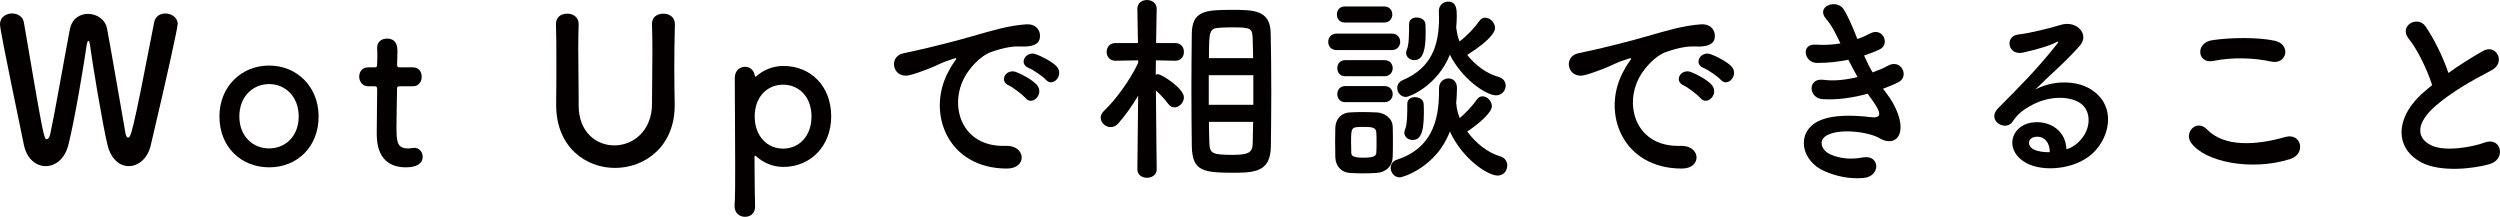
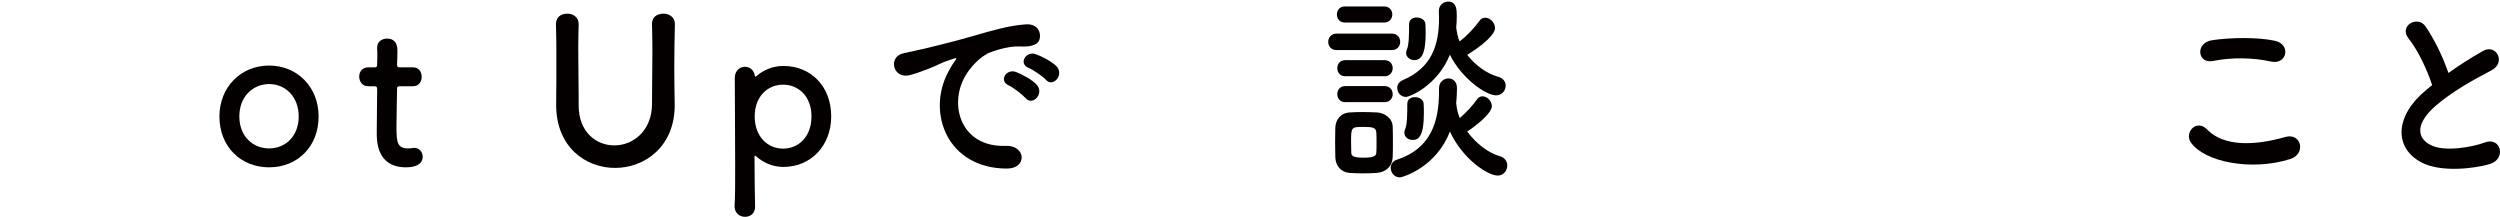
<svg xmlns="http://www.w3.org/2000/svg" version="1.1" id="レイヤー_1" x="0px" y="0px" width="242.207px" height="21.005px" viewBox="0 0 242.207 21.005" enable-background="new 0 0 242.207 21.005" xml:space="preserve">
  <g>
-     <path fill="#040000" d="M12.475,16.094c-0.86,0-1.719-0.643-2.063-2.064c-0.497-2.066-1.49-8.087-1.7-9.724   C8.673,4.053,8.616,3.955,8.559,3.955c-0.057,0-0.114,0.137-0.153,0.351c-0.248,1.772-1.165,7.308-1.776,9.704   c-0.344,1.402-1.28,2.084-2.197,2.084c-0.936,0-1.834-0.682-2.12-2.064C0.268,4.17,0,2.688,0,2.338   c0-0.682,0.592-1.033,1.166-1.033c0.535,0,1.051,0.293,1.146,0.857c1.91,11.204,1.948,11.321,2.216,11.321   c0.153,0,0.287-0.214,0.344-0.507c0.363-1.617,1.395-7.521,1.892-10.113c0.191-1.052,0.974-1.52,1.757-1.52   c0.841,0,1.681,0.526,1.853,1.441c0.42,2.222,1.375,7.834,1.777,10.094c0.057,0.332,0.153,0.448,0.249,0.448   c0.267,0,0.382,0,2.541-11.185c0.115-0.564,0.592-0.838,1.07-0.838c0.592,0,1.204,0.39,1.204,1.014   c0,0.37-1.013,5.008-2.617,11.789C14.29,15.393,13.373,16.094,12.475,16.094z" />
    <path fill="#040000" d="M21.259,11.281c0-2.845,2.082-4.93,4.814-4.93s4.795,2.085,4.795,4.93c0,2.942-2.063,4.93-4.795,4.93   S21.259,14.224,21.259,11.281z M28.939,11.281c0-1.929-1.299-3.137-2.866-3.137s-2.885,1.208-2.885,3.137   c0,1.91,1.299,3.098,2.885,3.098S28.939,13.191,28.939,11.281z" />
-     <path fill="#040000" d="M38.756,8.358c-0.287,0-0.287,0.098-0.287,0.214c0,0.722-0.058,2.378-0.058,3.664   c0,1.52,0.058,2.143,1.127,2.143c0.134,0,0.286-0.019,0.439-0.038c0.057,0,0.095-0.02,0.152-0.02c0.516,0,0.822,0.429,0.822,0.857   c0,0.701-0.63,1.032-1.624,1.032c-2.827,0-2.827-2.553-2.827-3.352c0-1.13,0.038-3.078,0.038-3.936c0-0.117,0-0.215,0-0.293   c0-0.253-0.115-0.272-0.306-0.272h-0.573c-0.554,0-0.859-0.468-0.859-0.935c0-0.449,0.287-0.896,0.859-0.896h0.554   c0.306,0,0.325-0.059,0.325-0.332c0,0,0.019-0.389,0.019-0.838c0-0.233,0-0.467-0.019-0.682c0-0.02,0-0.039,0-0.059   c0-0.584,0.458-0.877,0.955-0.877c1.013,0,1.013,0.936,1.013,1.189c0,0.525-0.038,1.266-0.038,1.266   c0,0.312,0.076,0.332,0.267,0.332h1.28c0.573,0,0.84,0.447,0.84,0.916c0,0.447-0.267,0.915-0.84,0.915H38.756z" />
+     <path fill="#040000" d="M38.756,8.358c-0.287,0-0.287,0.098-0.287,0.214c0,0.722-0.058,2.378-0.058,3.664   c0,1.52,0.058,2.143,1.127,2.143c0.134,0,0.286-0.019,0.439-0.038c0.057,0,0.095-0.02,0.152-0.02c0.516,0,0.822,0.429,0.822,0.857   c0,0.701-0.63,1.032-1.624,1.032c-2.827,0-2.827-2.553-2.827-3.352c0-1.13,0.038-3.078,0.038-3.936c0-0.117,0-0.215,0-0.293   c0-0.253-0.115-0.272-0.306-0.272h-0.573c-0.554,0-0.859-0.468-0.859-0.935c0-0.449,0.287-0.896,0.859-0.896h0.554   c0.306,0,0.325-0.059,0.325-0.332c0,0,0.019-0.389,0.019-0.838c0-0.233,0-0.467-0.019-0.682c0-0.02,0-0.039,0-0.059   c0-0.584,0.458-0.877,0.955-0.877c1.013,0,1.013,0.936,1.013,1.189c0,0.525-0.038,1.266-0.038,1.266   c0,0.312,0.076,0.332,0.267,0.332h1.28c0.573,0,0.84,0.447,0.84,0.916c0,0.447-0.267,0.915-0.84,0.915H38.756" />
    <path fill="#040000" d="M53.883,10.171c0-0.039,0-0.059,0-0.098c0.019-1.364,0.019-2.806,0.019-4.229c0-1.188,0-2.357-0.038-3.487   c-0.019-0.565,0.344-1.033,1.108-1.033c0.535,0,1.089,0.332,1.089,0.994c0,0.02,0,0.02,0,0.039c-0.02,0.76-0.039,1.52-0.039,2.279   c0,1.598,0.039,3.195,0.039,4.773c0,0.254,0,0.488,0,0.741c0,0.02,0,0.039,0,0.058c0,2.611,1.719,3.879,3.458,3.879   c1.796,0,3.649-1.385,3.649-4.034c0-1.695,0.038-3.429,0.038-5.144c0-0.857-0.019-1.715-0.038-2.553   c-0.019-0.877,0.726-1.033,1.108-1.033c0.554,0,1.108,0.332,1.108,0.994c0,0.02,0,0.02,0,0.039   c-0.039,1.617-0.058,2.941-0.058,4.209c0,1.11,0.019,2.201,0.039,3.429c0.095,4.248-2.961,6.274-5.77,6.274   C56.729,16.27,53.883,14.243,53.883,10.171z" />
    <path fill="#040000" d="M73.194,7.424c0.019,0,0.039,0,0.058-0.02c0.707-0.624,1.604-1.014,2.655-1.014   c2.636,0,4.623,1.948,4.623,4.891c0,2.846-1.987,4.891-4.623,4.891c-1.051,0-1.949-0.408-2.655-1.032   c-0.039-0.02-0.077-0.059-0.096-0.059c-0.038,0-0.057,0.039-0.057,0.116c0,2.145,0.038,3.995,0.057,4.794   c0.019,0.604-0.382,1.014-0.974,1.014c-0.516,0-1.013-0.351-1.013-1.014c0-0.038,0-0.058,0-0.097   c0.057-0.702,0.057-2.164,0.057-3.878c0-2.942-0.038-6.606-0.038-8.457c0-0.721,0.497-1.091,0.994-1.091   c0.439,0,0.878,0.312,0.955,0.896C73.156,7.404,73.175,7.424,73.194,7.424z M78.62,11.281c0-1.909-1.223-3.078-2.751-3.078   s-2.751,1.169-2.751,3.078c0,1.93,1.223,3.117,2.751,3.117S78.62,13.211,78.62,11.281z" />
    <path fill="#040000" d="M91.856,6.994c0.191-0.369,0.363-0.682,0.611-1.013c0.306-0.409,0.21-0.39-0.153-0.272   c-1.433,0.467-1.108,0.467-2.407,0.974c-0.611,0.233-1.146,0.429-1.719,0.585c-1.681,0.467-2.197-1.773-0.668-2.104   c0.401-0.098,1.509-0.312,2.12-0.468c0.937-0.234,2.617-0.623,4.566-1.188c1.968-0.565,3.515-1.032,5.196-1.149   c1.185-0.078,1.509,0.877,1.299,1.5c-0.115,0.331-0.535,0.721-1.872,0.643c-0.975-0.059-2.178,0.312-2.828,0.546   c-1.07,0.39-2.044,1.56-2.464,2.28c-1.681,2.864-0.401,6.956,3.878,6.801c2.006-0.078,2.14,2.221,0.115,2.201   C91.761,16.309,89.774,10.911,91.856,6.994z M97.74,8.281c-1.012-0.449-0.248-1.656,0.688-1.307   c0.535,0.195,1.566,0.74,2.006,1.229c0.783,0.857-0.401,2.104-1.07,1.305C99.097,9.196,98.142,8.456,97.74,8.281z M99.67,6.586   c-1.032-0.41-0.287-1.656,0.649-1.346c0.535,0.176,1.567,0.702,2.025,1.17c0.803,0.818-0.325,2.104-1.012,1.324   C101.064,7.424,100.071,6.741,99.67,6.586z" />
-     <path fill="#040000" d="M112.065,16.406c0,0.545-0.478,0.818-0.937,0.818c-0.478,0-0.936-0.273-0.936-0.818v-0.02l0.076-7.112   c-0.593,0.993-1.242,1.909-1.93,2.688c-0.229,0.254-0.478,0.352-0.726,0.352c-0.516,0-0.974-0.43-0.974-0.916   c0-0.215,0.096-0.429,0.306-0.643c1.051-0.994,2.465-2.846,3.324-4.658V5.845l-2.197,0.039h-0.019c-0.554,0-0.84-0.429-0.84-0.857   s0.287-0.856,0.859-0.856h2.178l-0.057-3.294v-0.02c0-0.585,0.458-0.856,0.936-0.856c0.459,0,0.937,0.291,0.937,0.856v0.02   c0,0-0.038,1.54-0.058,3.294h1.854c0.572,0,0.84,0.428,0.84,0.856s-0.268,0.857-0.821,0.857h-0.019l-1.873-0.039   c0,0.487-0.019,0.955-0.019,1.384c0.076-0.02,0.134-0.039,0.21-0.039c0.382,0,2.521,1.383,2.521,2.24   c0,0.508-0.458,0.975-0.917,0.975c-0.21,0-0.42-0.098-0.592-0.331c-0.306-0.409-0.783-0.935-1.204-1.306   c0.02,3.04,0.077,7.619,0.077,7.619V16.406z M115.427,8.768c0-1.968,0.019-3.936,0.038-5.494c0.019-2.241,1.337-2.319,3.916-2.319   c2.063,0,3.668,0.02,3.726,2.202c0.038,1.637,0.058,3.702,0.058,5.787c0,1.812-0.02,3.624-0.039,5.203   c-0.038,2.143-1.05,2.591-3.343,2.591c-3.19,0-4.26-0.097-4.317-2.553C115.446,12.665,115.427,10.717,115.427,8.768z    M121.425,7.287h-4.317v2.864h4.317V7.287z M121.407,5.631c-0.02-0.643-0.02-1.247-0.038-1.773   c-0.038-1.149-0.134-1.208-2.063-1.208c-0.401,0-0.803,0.02-1.165,0.039c-0.994,0.058-1.013,0.37-1.013,2.942H121.407z    M117.127,11.808c0,0.721,0.019,1.403,0.038,1.987c0.02,1.111,0.306,1.208,2.35,1.208c1.776,0,1.834-0.429,1.854-1.267   c0.019-0.584,0.019-1.247,0.038-1.929H117.127z" />
    <path fill="#040000" d="M129.503,4.852c-0.554,0-0.821-0.391-0.821-0.799c0-0.391,0.268-0.799,0.821-0.799h5.33   c0.554,0,0.821,0.389,0.821,0.799c0,0.389-0.268,0.799-0.821,0.799H129.503z M133.343,16.757c-0.401,0.02-0.859,0.039-1.299,0.039   s-0.879-0.02-1.261-0.039c-0.86-0.059-1.395-0.683-1.414-1.54c0-0.506-0.019-0.993-0.019-1.48c0-0.467,0.019-0.936,0.019-1.363   c0.02-0.74,0.478-1.423,1.395-1.481c0.363-0.02,0.765-0.039,1.185-0.039c0.497,0,1.013,0.02,1.452,0.039   c0.726,0.039,1.509,0.546,1.528,1.384c0.019,0.447,0.019,0.975,0.019,1.48c0,0.507,0,1.014-0.019,1.441   C134.91,16.074,134.298,16.698,133.343,16.757z M130.287,2.182c-0.516,0-0.764-0.39-0.764-0.779s0.248-0.779,0.764-0.779h3.821   c0.516,0,0.783,0.39,0.783,0.779s-0.268,0.779-0.783,0.779H130.287z M130.325,7.385c-0.516,0-0.764-0.391-0.764-0.779   c0-0.391,0.248-0.779,0.764-0.779h3.821c0.516,0,0.783,0.389,0.783,0.779c0,0.389-0.268,0.779-0.783,0.779H130.325z M130.325,9.898   c-0.516,0-0.764-0.391-0.764-0.779c0-0.391,0.248-0.78,0.764-0.78h3.821c0.516,0,0.783,0.39,0.783,0.78   c0,0.389-0.268,0.779-0.783,0.779H130.325z M133.363,13.814c0-0.351,0-0.721-0.02-0.994c-0.038-0.467-0.401-0.525-1.223-0.525   c-1.223,0-1.223,0.02-1.223,1.5c0,0.352,0.02,0.721,0.02,1.014c0.019,0.253,0.095,0.467,1.165,0.467   c1.089,0,1.241-0.194,1.261-0.486C133.363,14.516,133.363,14.165,133.363,13.814z M139.418,8.534c0-0.604,0.478-0.936,0.917-0.936   c0.42,0,0.821,0.292,0.821,0.936c0,0.507-0.038,0.993-0.076,1.48c0,0.039,0.019,0.078,0.019,0.117   c0.039,0.448,0.153,0.877,0.325,1.306c0.611-0.507,1.28-1.247,1.662-1.793c0.152-0.234,0.344-0.312,0.554-0.312   c0.439,0,0.898,0.468,0.898,0.954c0,0.644-1.376,1.793-2.389,2.455c0.841,1.15,2.025,2.066,3.172,2.397   c0.496,0.136,0.707,0.526,0.707,0.896c0,0.488-0.345,0.975-0.937,0.975c-0.897,0-3.343-1.52-4.623-4.268   c-1.28,3.41-4.527,4.443-4.853,4.443c-0.535,0-0.879-0.468-0.879-0.916c0-0.331,0.172-0.662,0.611-0.799   c3.267-1.072,4.069-3.644,4.069-6.605c0-0.098,0-0.215,0-0.312V8.534z M141.099,2.766c0.058,0.43,0.134,0.838,0.306,1.248   c0.688-0.507,1.472-1.345,1.911-1.969c0.152-0.233,0.362-0.331,0.573-0.331c0.478,0,0.955,0.487,0.955,1.013   c0,0.195-0.153,0.994-2.694,2.592c0.803,1.033,1.93,1.832,3.019,2.125c0.478,0.136,0.707,0.486,0.707,0.857   c0,0.467-0.363,0.935-0.937,0.935c-0.993,0-3.343-1.656-4.47-3.937c-1.185,2.963-3.878,4.092-4.261,4.092   c-0.496,0-0.84-0.428-0.84-0.876c0-0.292,0.152-0.585,0.554-0.761c2.731-1.168,3.496-3.293,3.496-6.021   c0-0.194-0.02-0.409-0.02-0.624c0-0.02,0-0.02,0-0.039c0-0.584,0.459-0.915,0.898-0.915c0.821,0,0.841,0.779,0.841,1.364   c0,0.408-0.02,0.799-0.058,1.188L141.099,2.766z M136.056,12.859c0-0.098,0.02-0.214,0.076-0.331c0.21-0.487,0.21-1.52,0.21-2.455   c0-0.468,0.363-0.663,0.727-0.663c0.42,0,0.841,0.234,0.859,0.644c0.02,0.292,0.02,0.604,0.02,0.916   c0,2.144-0.459,2.591-1.089,2.591C136.458,13.561,136.056,13.289,136.056,12.859z M136.228,5.124c0-0.098,0.02-0.214,0.076-0.331   c0.21-0.487,0.21-1.5,0.21-2.436c0-0.468,0.363-0.663,0.727-0.663c0.42,0,0.841,0.233,0.859,0.644   c0.02,0.292,0.02,0.604,0.02,0.916c0,1.559-0.249,2.572-1.089,2.572C136.629,5.826,136.228,5.553,136.228,5.124z" />
  </g>
  <g>
-     <path fill="#040000" d="M157.239,6.994c0.191-0.369,0.363-0.682,0.611-1.013c0.306-0.409,0.21-0.39-0.153-0.272   c-1.433,0.467-1.107,0.467-2.406,0.974c-0.611,0.233-1.146,0.429-1.72,0.585c-1.682,0.467-2.197-1.773-0.669-2.104   c0.401-0.098,1.51-0.312,2.121-0.468c0.936-0.234,2.617-0.623,4.565-1.188c1.968-0.565,3.516-1.032,5.196-1.149   c1.185-0.078,1.51,0.877,1.299,1.5c-0.114,0.331-0.534,0.721-1.872,0.643c-0.974-0.059-2.178,0.312-2.827,0.546   c-1.07,0.39-2.044,1.56-2.465,2.28c-1.681,2.864-0.4,6.956,3.879,6.801c2.006-0.078,2.14,2.221,0.114,2.201   C157.143,16.309,155.157,10.911,157.239,6.994z M163.123,8.281c-1.013-0.449-0.248-1.656,0.688-1.307   c0.535,0.195,1.567,0.74,2.006,1.229c0.784,0.857-0.4,2.104-1.069,1.305C164.479,9.196,163.524,8.456,163.123,8.281z    M165.052,6.586c-1.031-0.41-0.286-1.656,0.649-1.346c0.535,0.176,1.566,0.702,2.025,1.17c0.802,0.818-0.325,2.104-1.013,1.324   C166.447,7.424,165.454,6.741,165.052,6.586z" />
-     <path fill="#040000" d="M182.853,9.158c0.688,0.896,1.452,2.455,1.242,3.564c-0.191,1.014-1.108,1.189-1.968,0.683   c-1.013-0.604-3.726-0.993-5.062-0.331c-0.993,0.486-0.592,1.52,0.286,1.891c0.841,0.369,1.911,0.525,3.096,0.291   c1.7-0.33,1.814,1.832,0.095,1.988c-1.413,0.117-2.655-0.176-3.782-0.662c-2.254-0.975-2.789-3.703-0.649-4.813   c1.413-0.74,3.764-0.585,5.024-0.429c1.031,0.137,1.337-0.156,0.229-1.676c-0.134-0.195-0.287-0.37-0.421-0.584   c-1.395,0.389-2.98,0.623-4.394,0.525c-1.318-0.098-1.49-2.085,0.134-1.871c0.993,0.137,2.196,0,3.285-0.271   c-0.286-0.508-0.592-1.072-0.897-1.676c-0.917,0.194-1.948,0.311-3.037,0.311c-1.242,0-1.624-1.89-0.096-1.772   c0.841,0.059,1.643,0,2.369-0.117c-0.421-0.896-0.841-1.753-1.376-2.357c-1.069-1.228,0.955-1.968,1.643-1.013   c0.439,0.623,0.898,1.753,1.376,2.941c0.478-0.156,0.879-0.351,1.203-0.525c1.261-0.683,1.987,1.032,0.975,1.52   c-0.439,0.215-0.937,0.409-1.528,0.604c0.248,0.565,0.516,1.111,0.821,1.637c0.593-0.214,1.089-0.428,1.433-0.623   c1.338-0.779,2.159,1.014,1.09,1.559c-0.401,0.215-0.918,0.429-1.51,0.643C182.567,8.787,182.72,8.963,182.853,9.158z" />
-   </g>
+     </g>
  <g>
-     <path fill="#040000" d="M201.301,13.834c1.387-1.26,1.329-3.102,0.247-3.838c-0.988-0.678-3.04-0.813-4.959,0.33   c-0.76,0.445-1.158,0.795-1.596,1.453c-0.684,1.027-2.583-0.116-1.405-1.299c2.089-2.111,3.628-3.604,5.737-6.259   c0.208-0.271,0.019-0.194-0.134-0.116c-0.531,0.291-1.785,0.678-3.191,0.988c-1.501,0.33-1.785-1.589-0.494-1.744   c1.273-0.154,3.097-0.62,4.18-0.949c1.52-0.445,2.773,0.93,1.824,2.016c-0.608,0.697-1.368,1.453-2.128,2.17   s-1.52,1.414-2.204,2.093c1.672-0.911,3.933-0.911,5.339-0.058c2.735,1.666,1.843,5.076-0.152,6.55   c-1.881,1.376-4.845,1.453-6.288,0.484c-2.014-1.337-1.121-3.74,1.121-3.817c1.52-0.059,2.944,0.871,3.001,2.615   C200.56,14.376,200.958,14.144,201.301,13.834z M197.254,13.252c-0.836,0.078-0.874,0.872-0.266,1.201   c0.437,0.232,1.063,0.311,1.596,0.291C198.603,13.854,198.09,13.175,197.254,13.252z" />
-   </g>
+     </g>
  <g>
    <path fill="#040000" d="M212.265,13.814c-0.684-0.988,0.551-2.326,1.577-1.26c1.614,1.686,4.692,1.551,7.561,0.717   c1.577-0.445,2.032,1.647,0.494,2.132C218.135,16.604,213.576,15.693,212.265,13.814z M214.393,5.908   c-1.501,0.29-1.748-1.764-0.058-2.016c1.805-0.271,4.483-0.291,6.061,0.058c1.596,0.349,1.178,2.345-0.361,2.016   C218.268,5.578,216.254,5.539,214.393,5.908z" />
  </g>
  <g>
    <path fill="#040000" d="M233.354,3.737c-0.987-1.24,0.874-2.286,1.634-1.183c0.817,1.183,1.672,2.907,2.223,4.516   c1.026-0.736,2.109-1.434,3.344-2.131c1.292-0.737,2.279,1.123,0.817,1.879c-1.938,1.008-3.895,2.132-5.396,3.43   c-1.881,1.629-1.938,3.082-0.456,3.818c1.33,0.678,4.046,0.174,5.187-0.252c1.596-0.621,2.165,1.608,0.475,2.093   c-1.501,0.427-4.673,0.813-6.554-0.155c-2.736-1.414-2.622-4.554,0.456-7.054c0.189-0.155,0.36-0.31,0.551-0.446   C235.14,6.722,234.228,4.822,233.354,3.737z" />
  </g>
</svg>